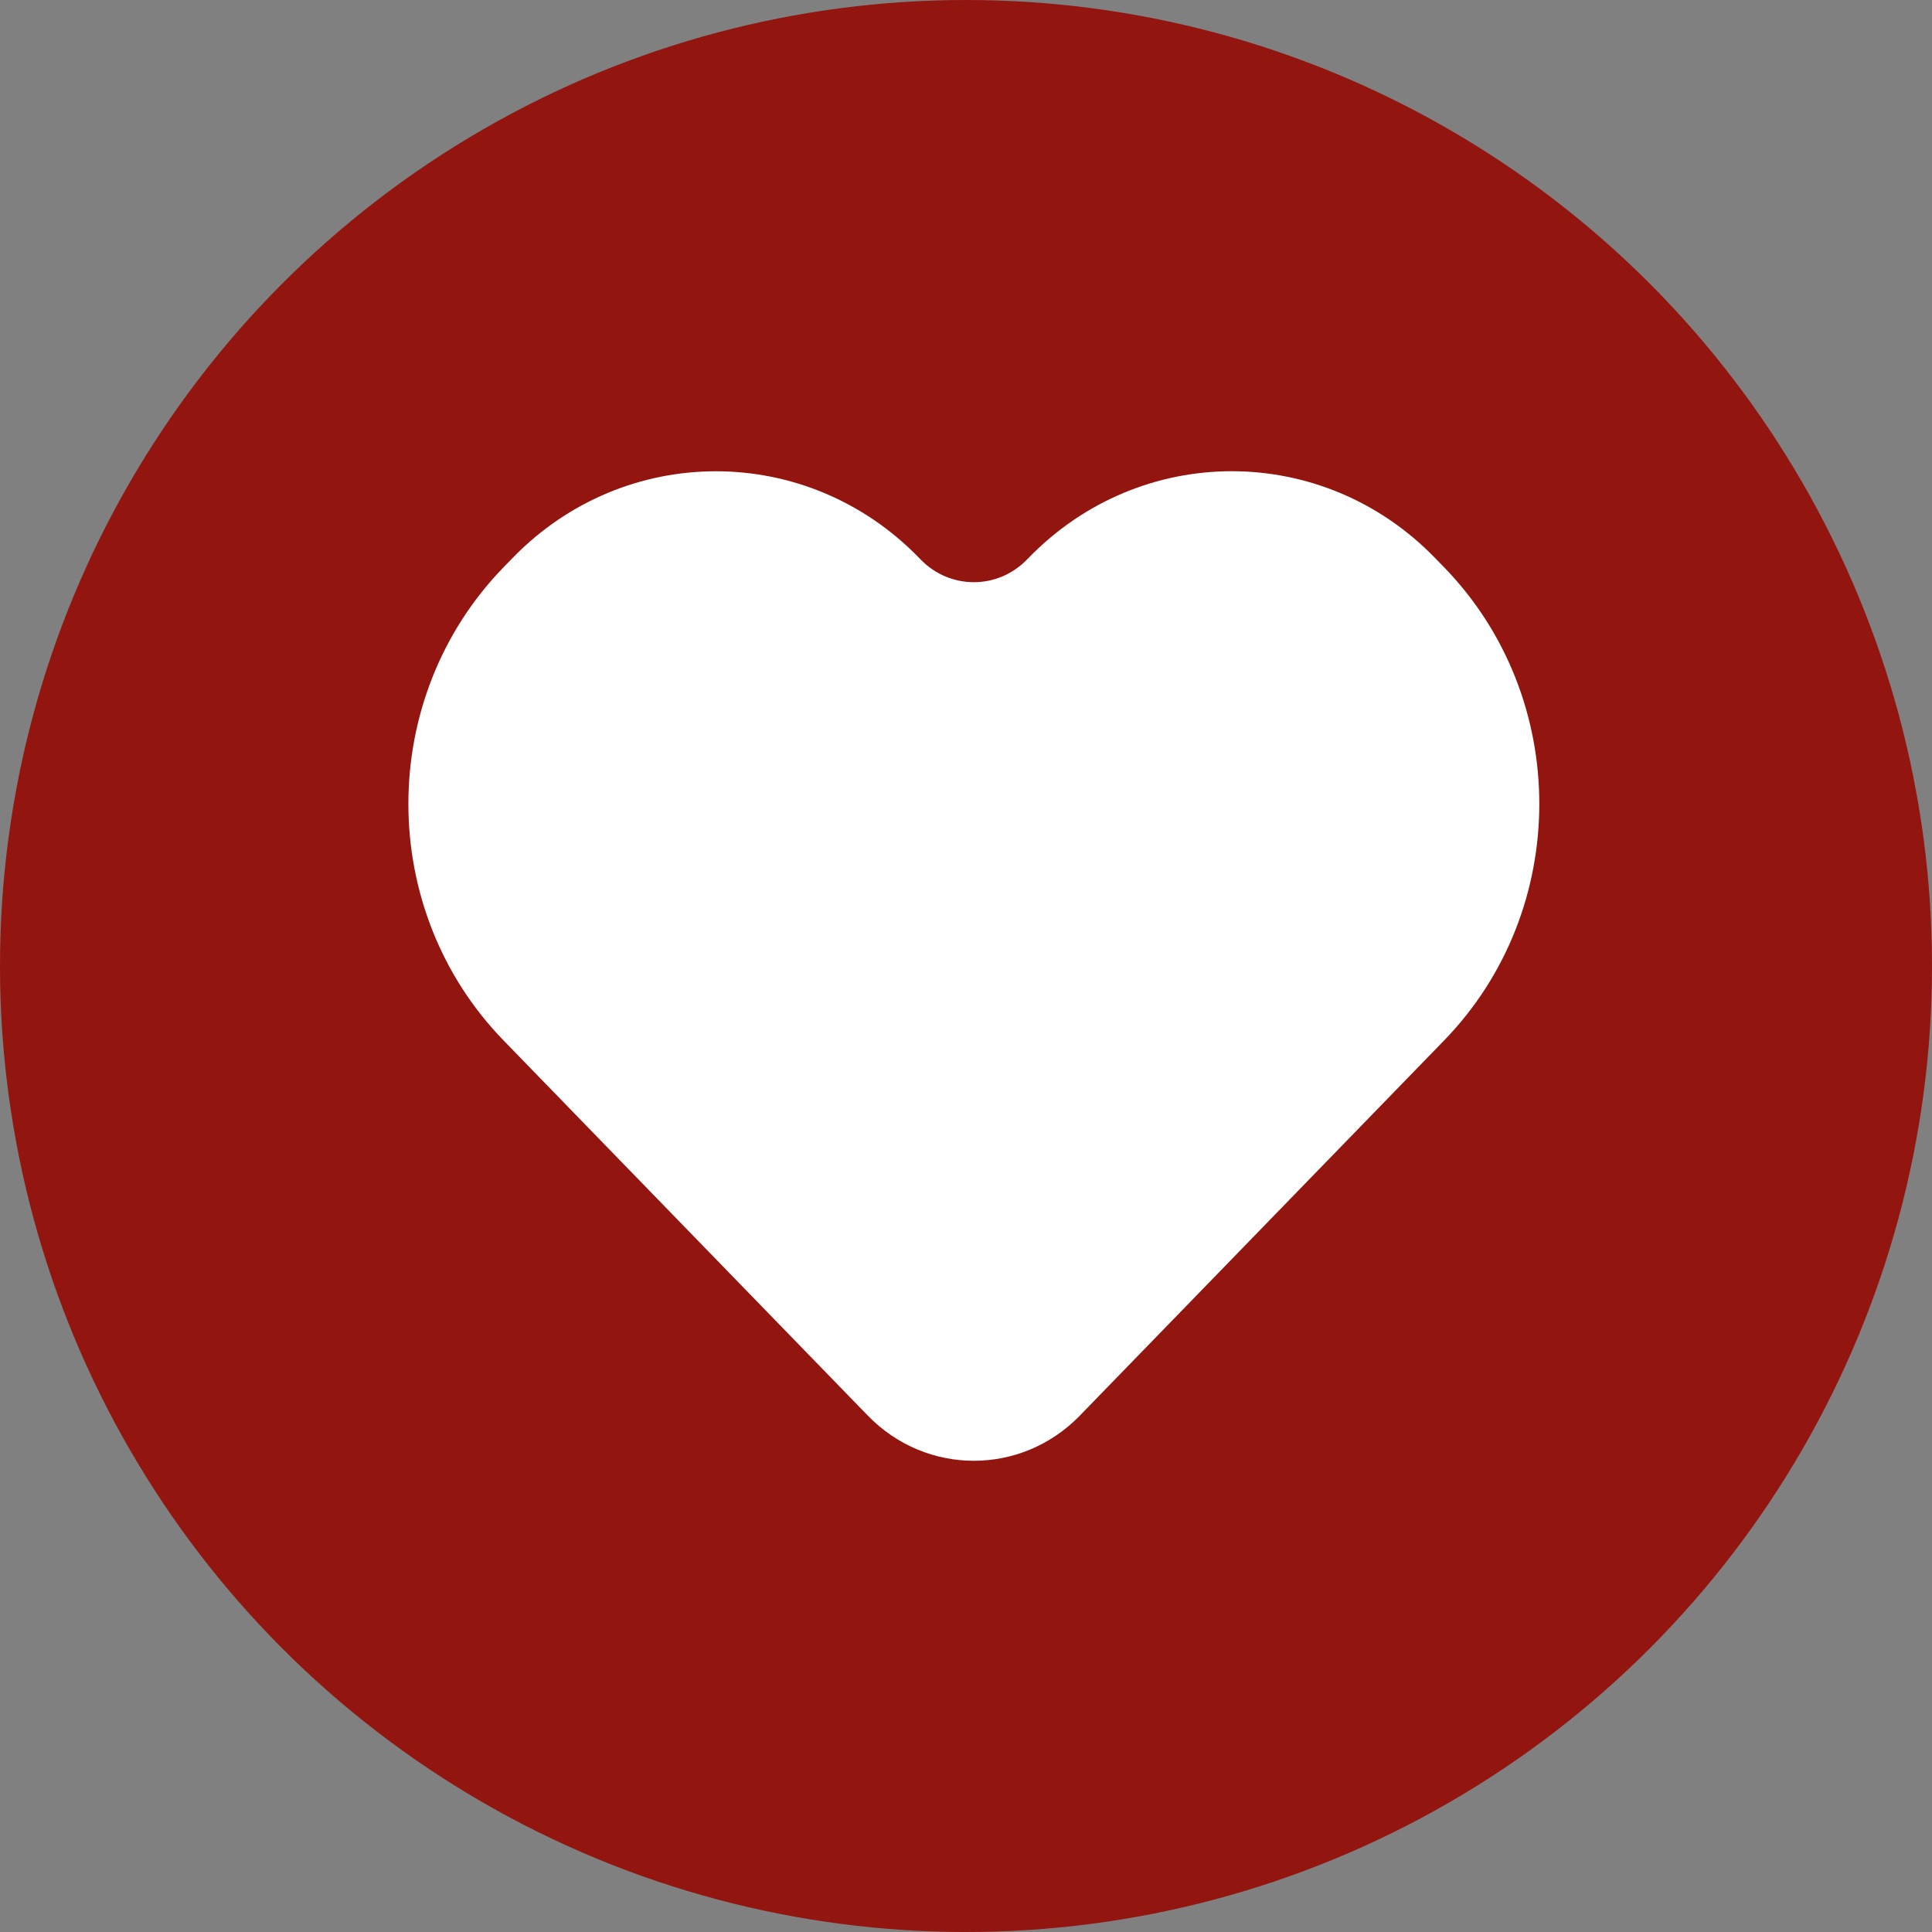
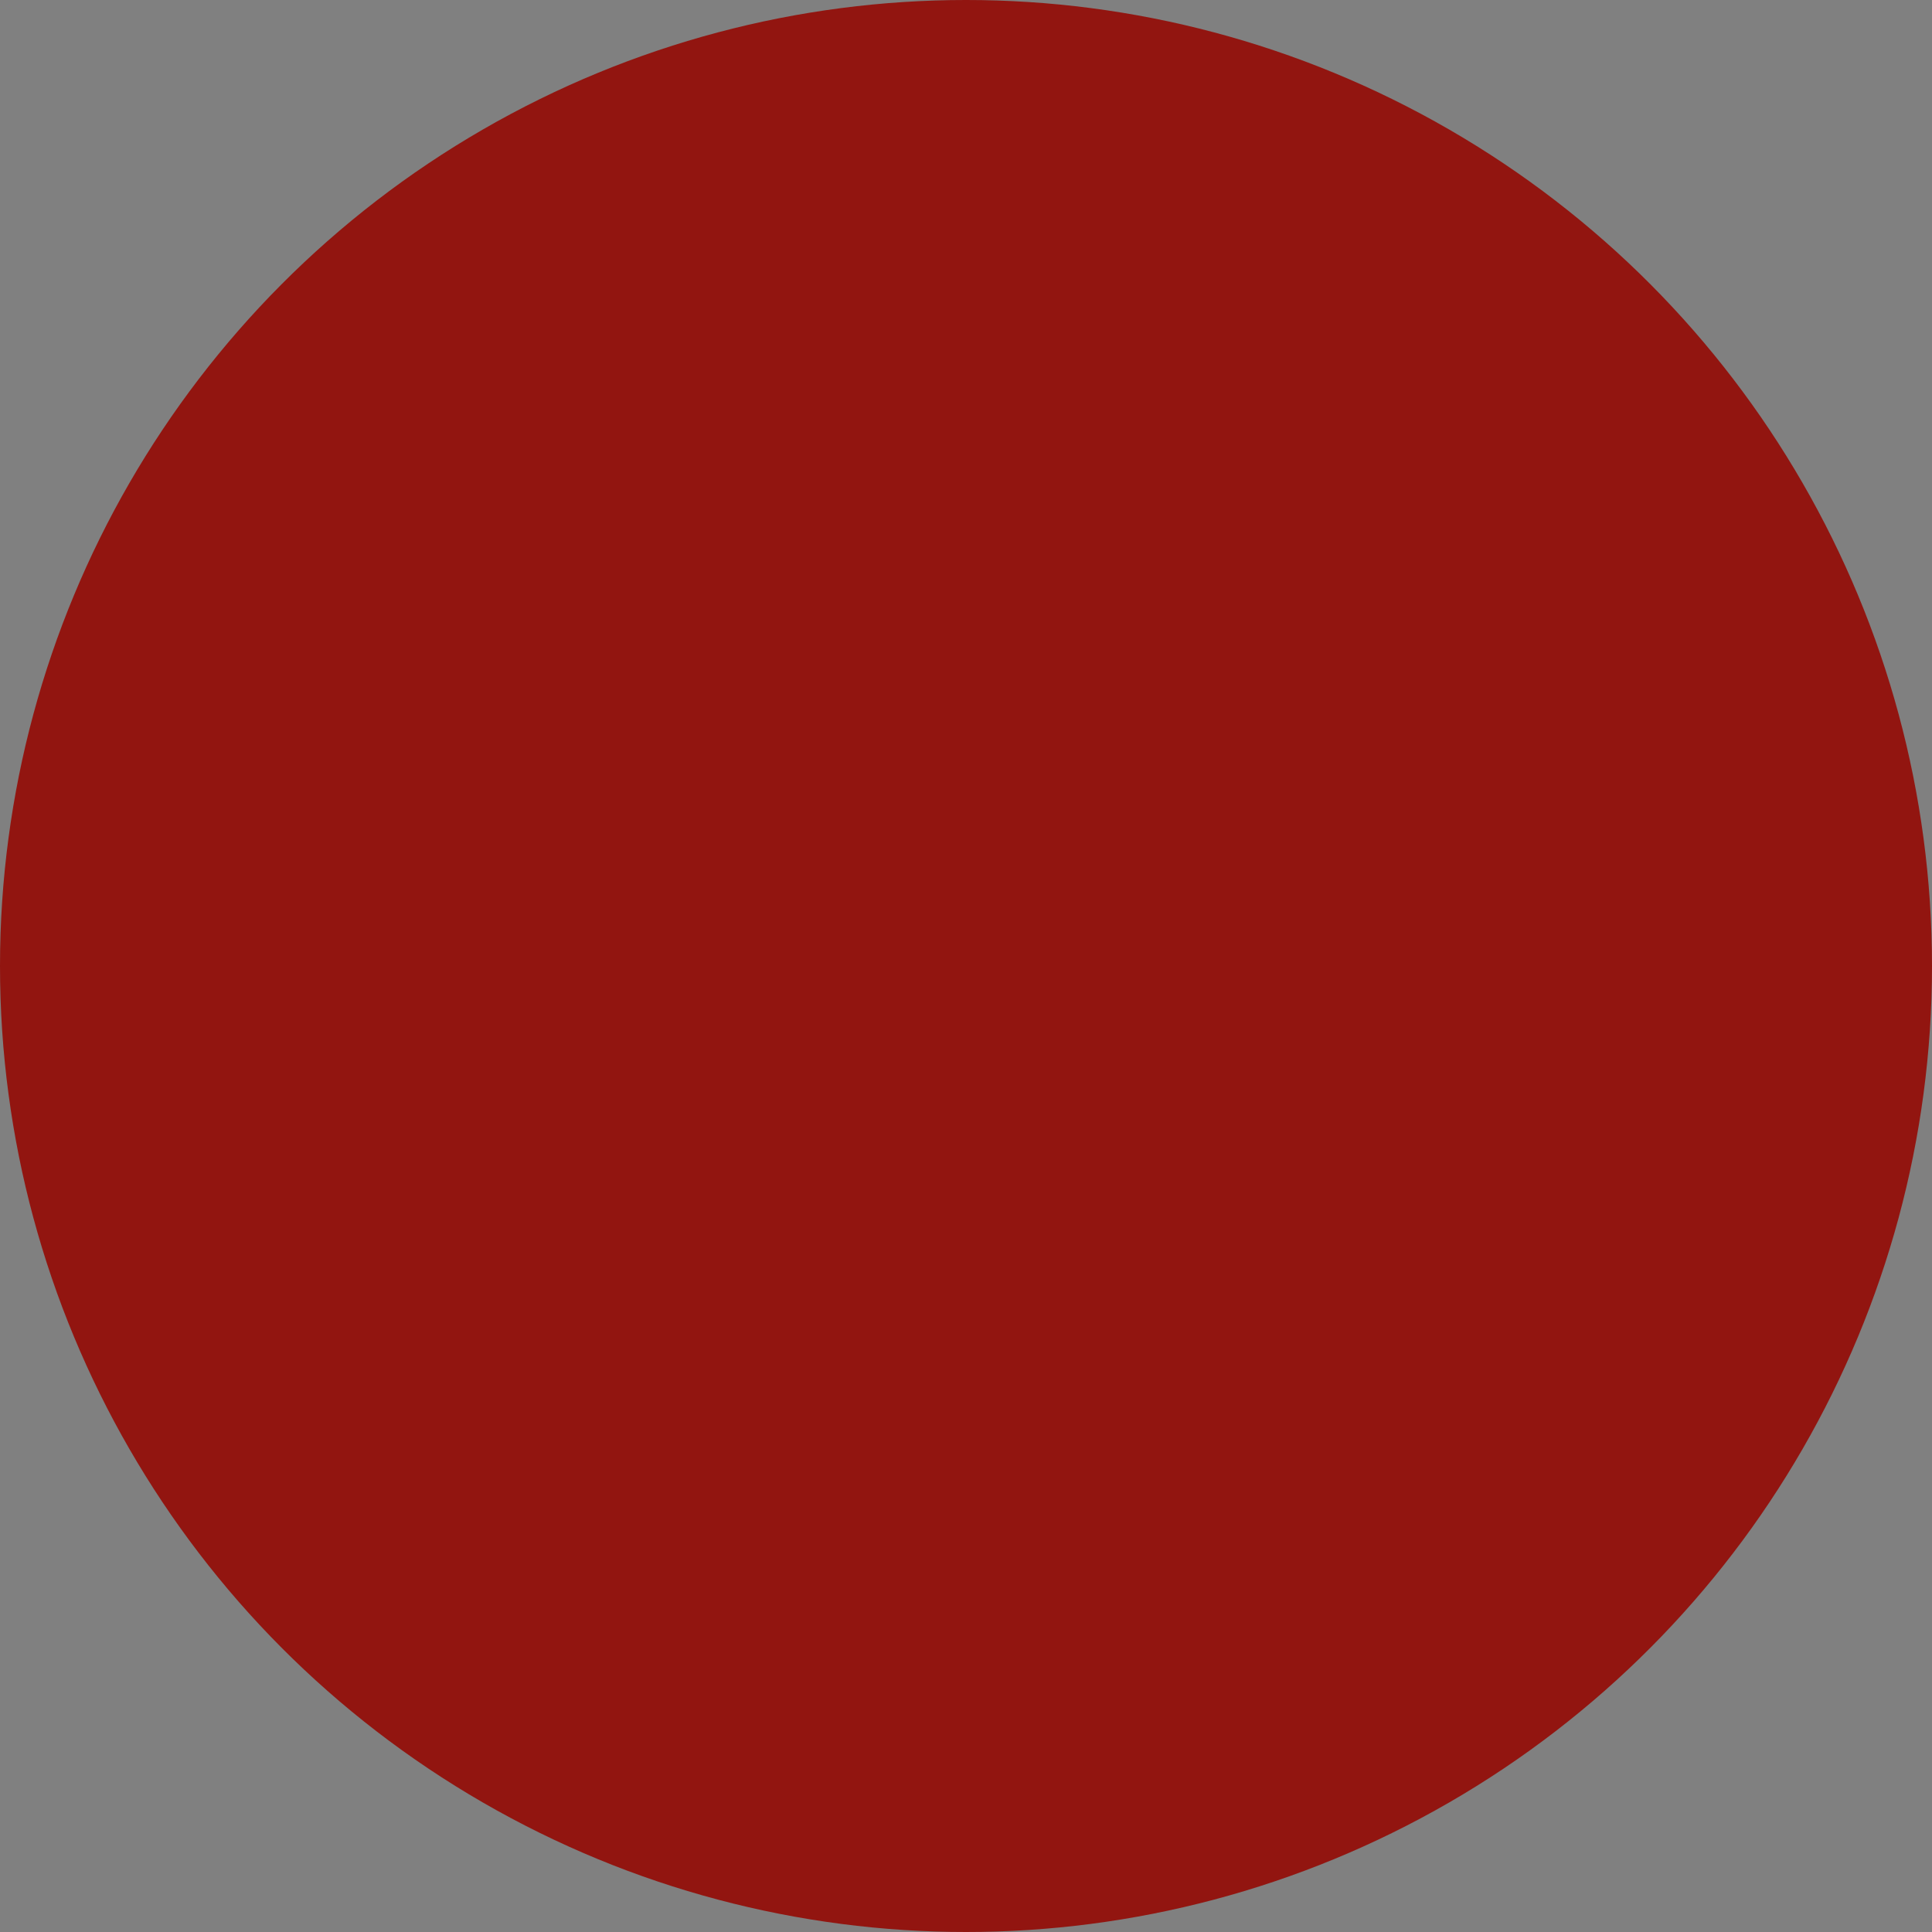
<svg xmlns="http://www.w3.org/2000/svg" xmlns:xlink="http://www.w3.org/1999/xlink" width="39px" height="39px" viewBox="0 0 39 39" version="1.1">
  <rect x="0" y="0" width="39" height="39" fill="#808080" stroke="none" />
  <title>cuori</title>
  <desc>Created with Sketch.</desc>
  <defs>
    <circle id="path-1" cx="19.5" cy="19.5" r="19.5" />
  </defs>
  <g id="Symbols" stroke="none" stroke-width="1" fill="none" fill-rule="evenodd">
    <g id="Footer" transform="translate(-701, -329)">
      <g id="Group-5">
        <g>
          <g id="cuori" transform="translate(701, 329)">
            <mask id="mask-2" fill="white">
              <use xlink:href="#path-1" />
            </mask>
            <use id="Mask" fill="#921510" xlink:href="#path-1" />
-             <path d="M18.554,11.263 C16.288,8.929 12.612,8.931 10.348,11.263 L10.165,11.451 C7.603,14.089 7.604,18.366 10.164,21.002 L17.519,28.577 C18.701,29.793 20.618,29.79 21.797,28.577 L29.152,21.002 C31.713,18.365 31.714,14.09 29.151,11.451 L28.968,11.263 C26.702,8.929 23.029,8.928 20.762,11.263 L20.731,11.295 C20.138,11.905 19.177,11.905 18.585,11.295 L18.554,11.263 Z" id="Path" fill="#FFFFFF" mask="url(#mask-2)" />
          </g>
        </g>
      </g>
    </g>
  </g>
</svg>